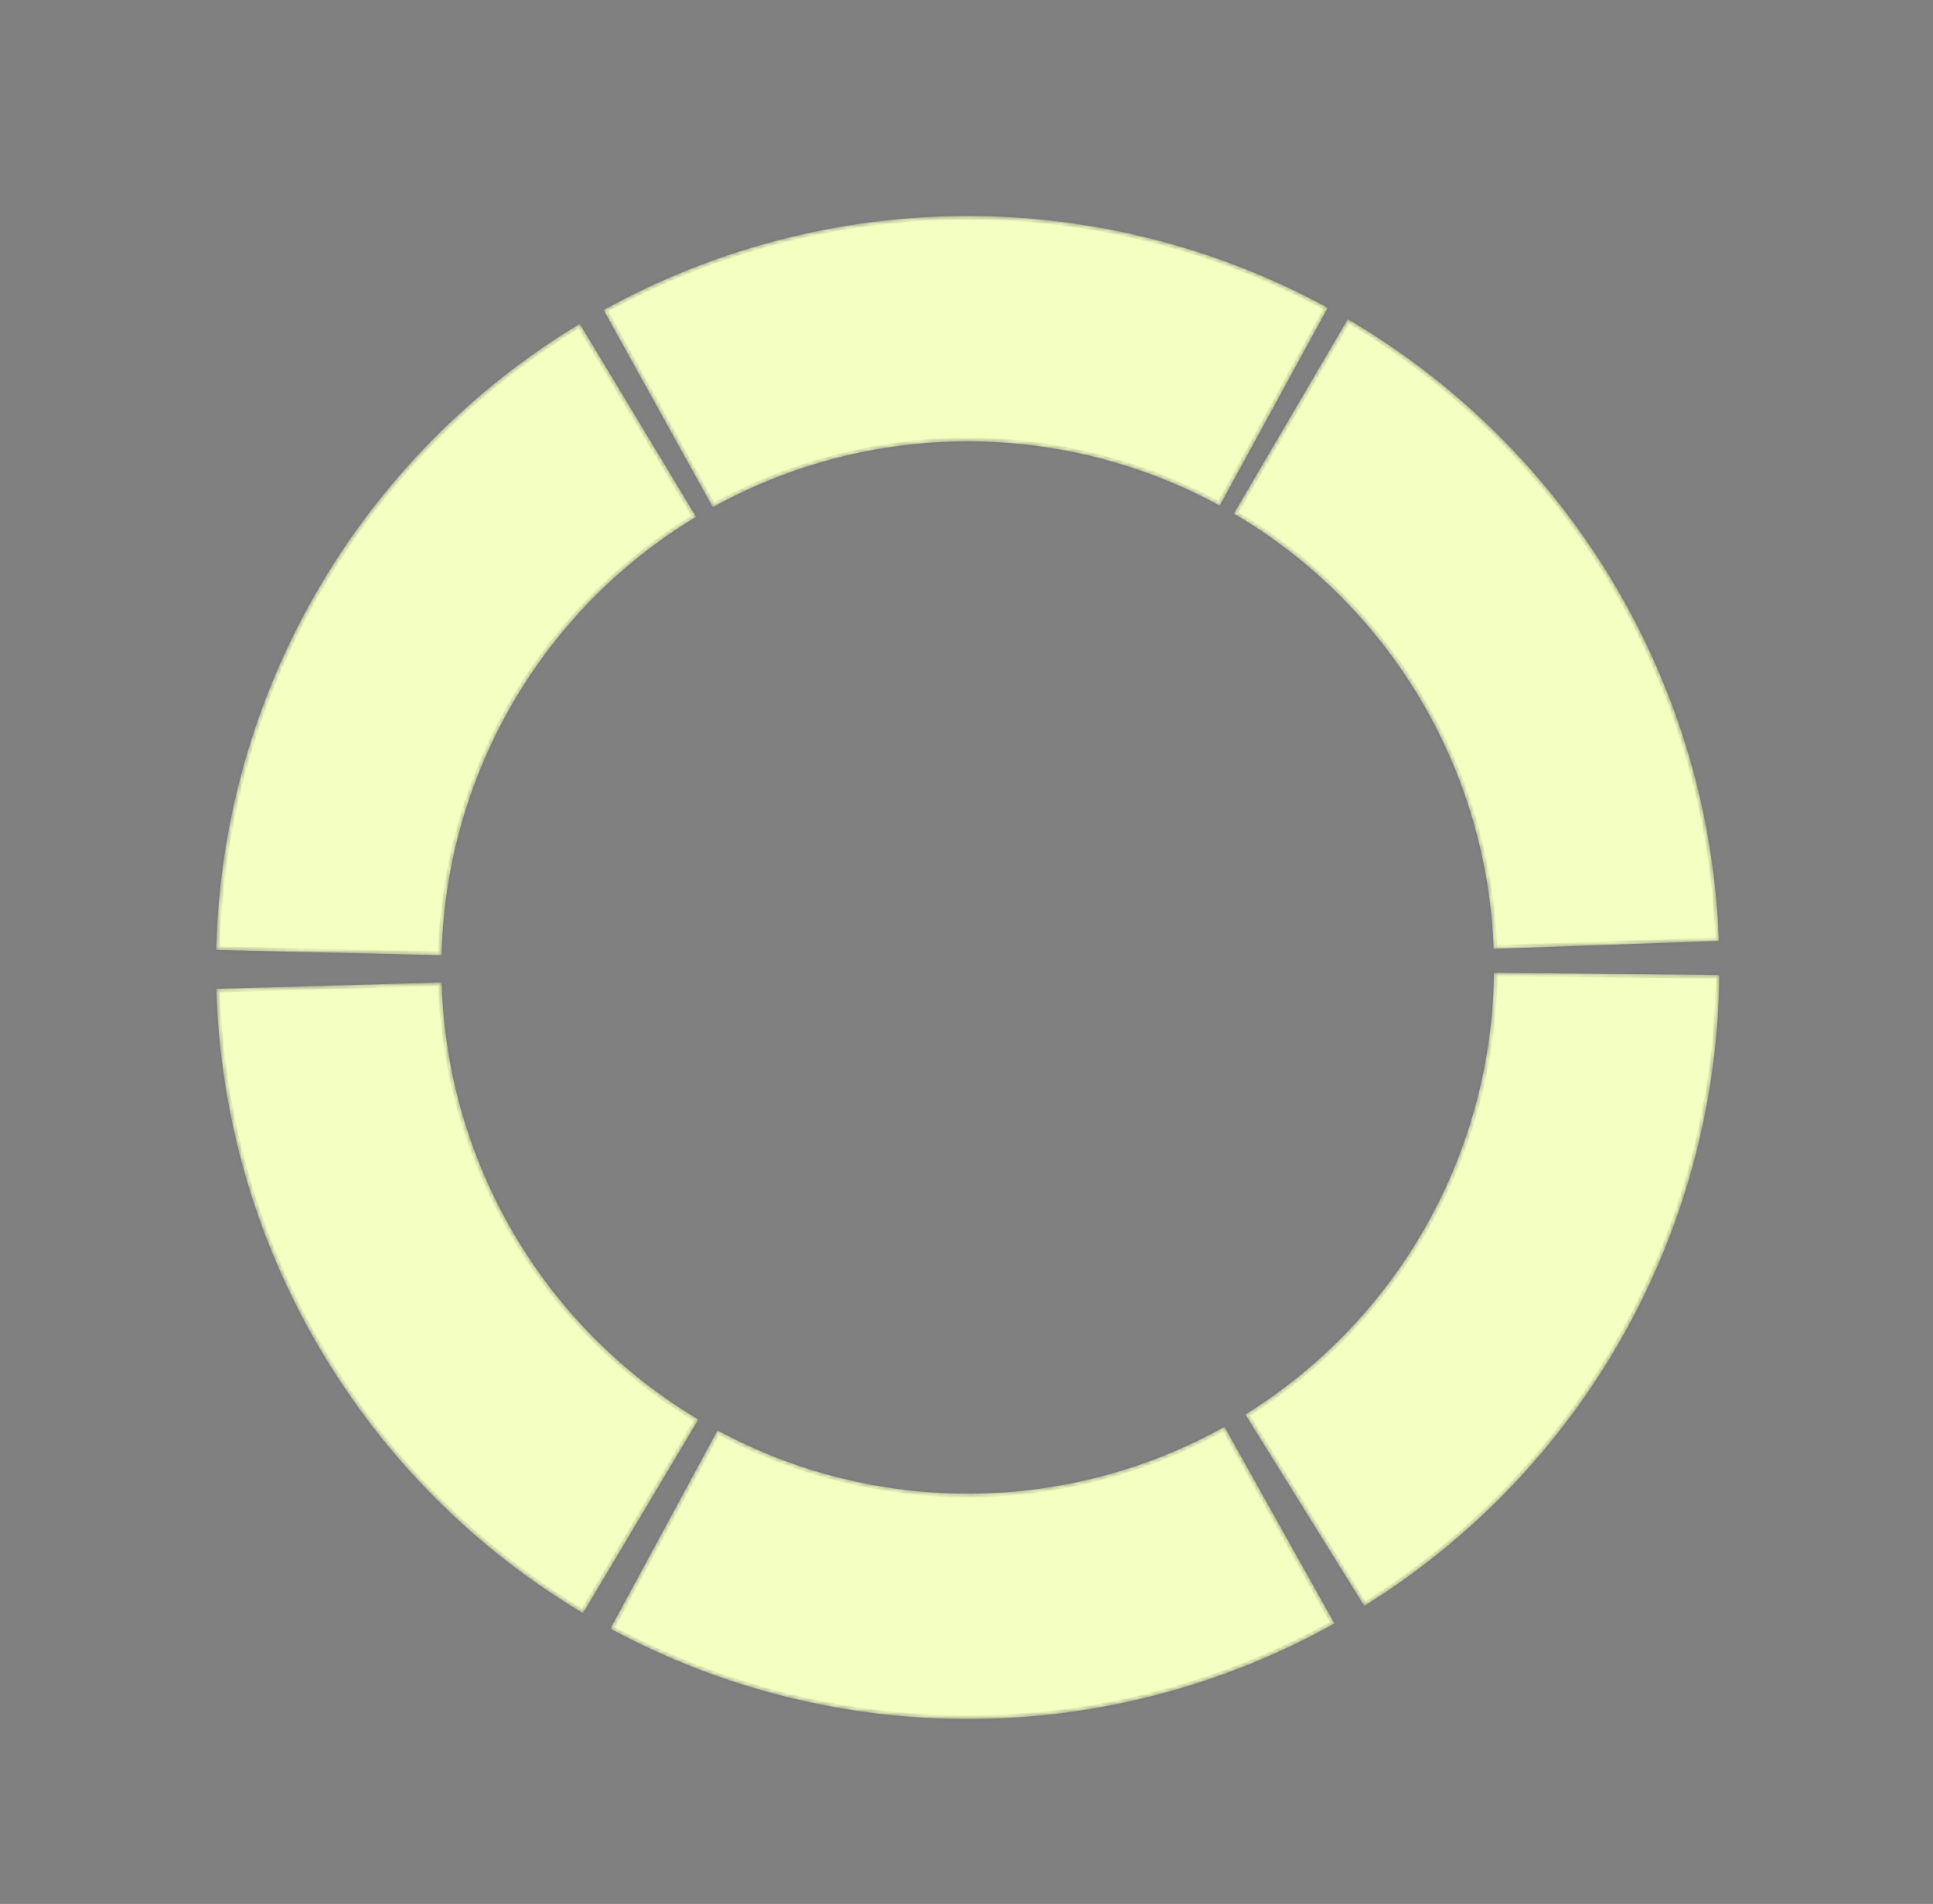
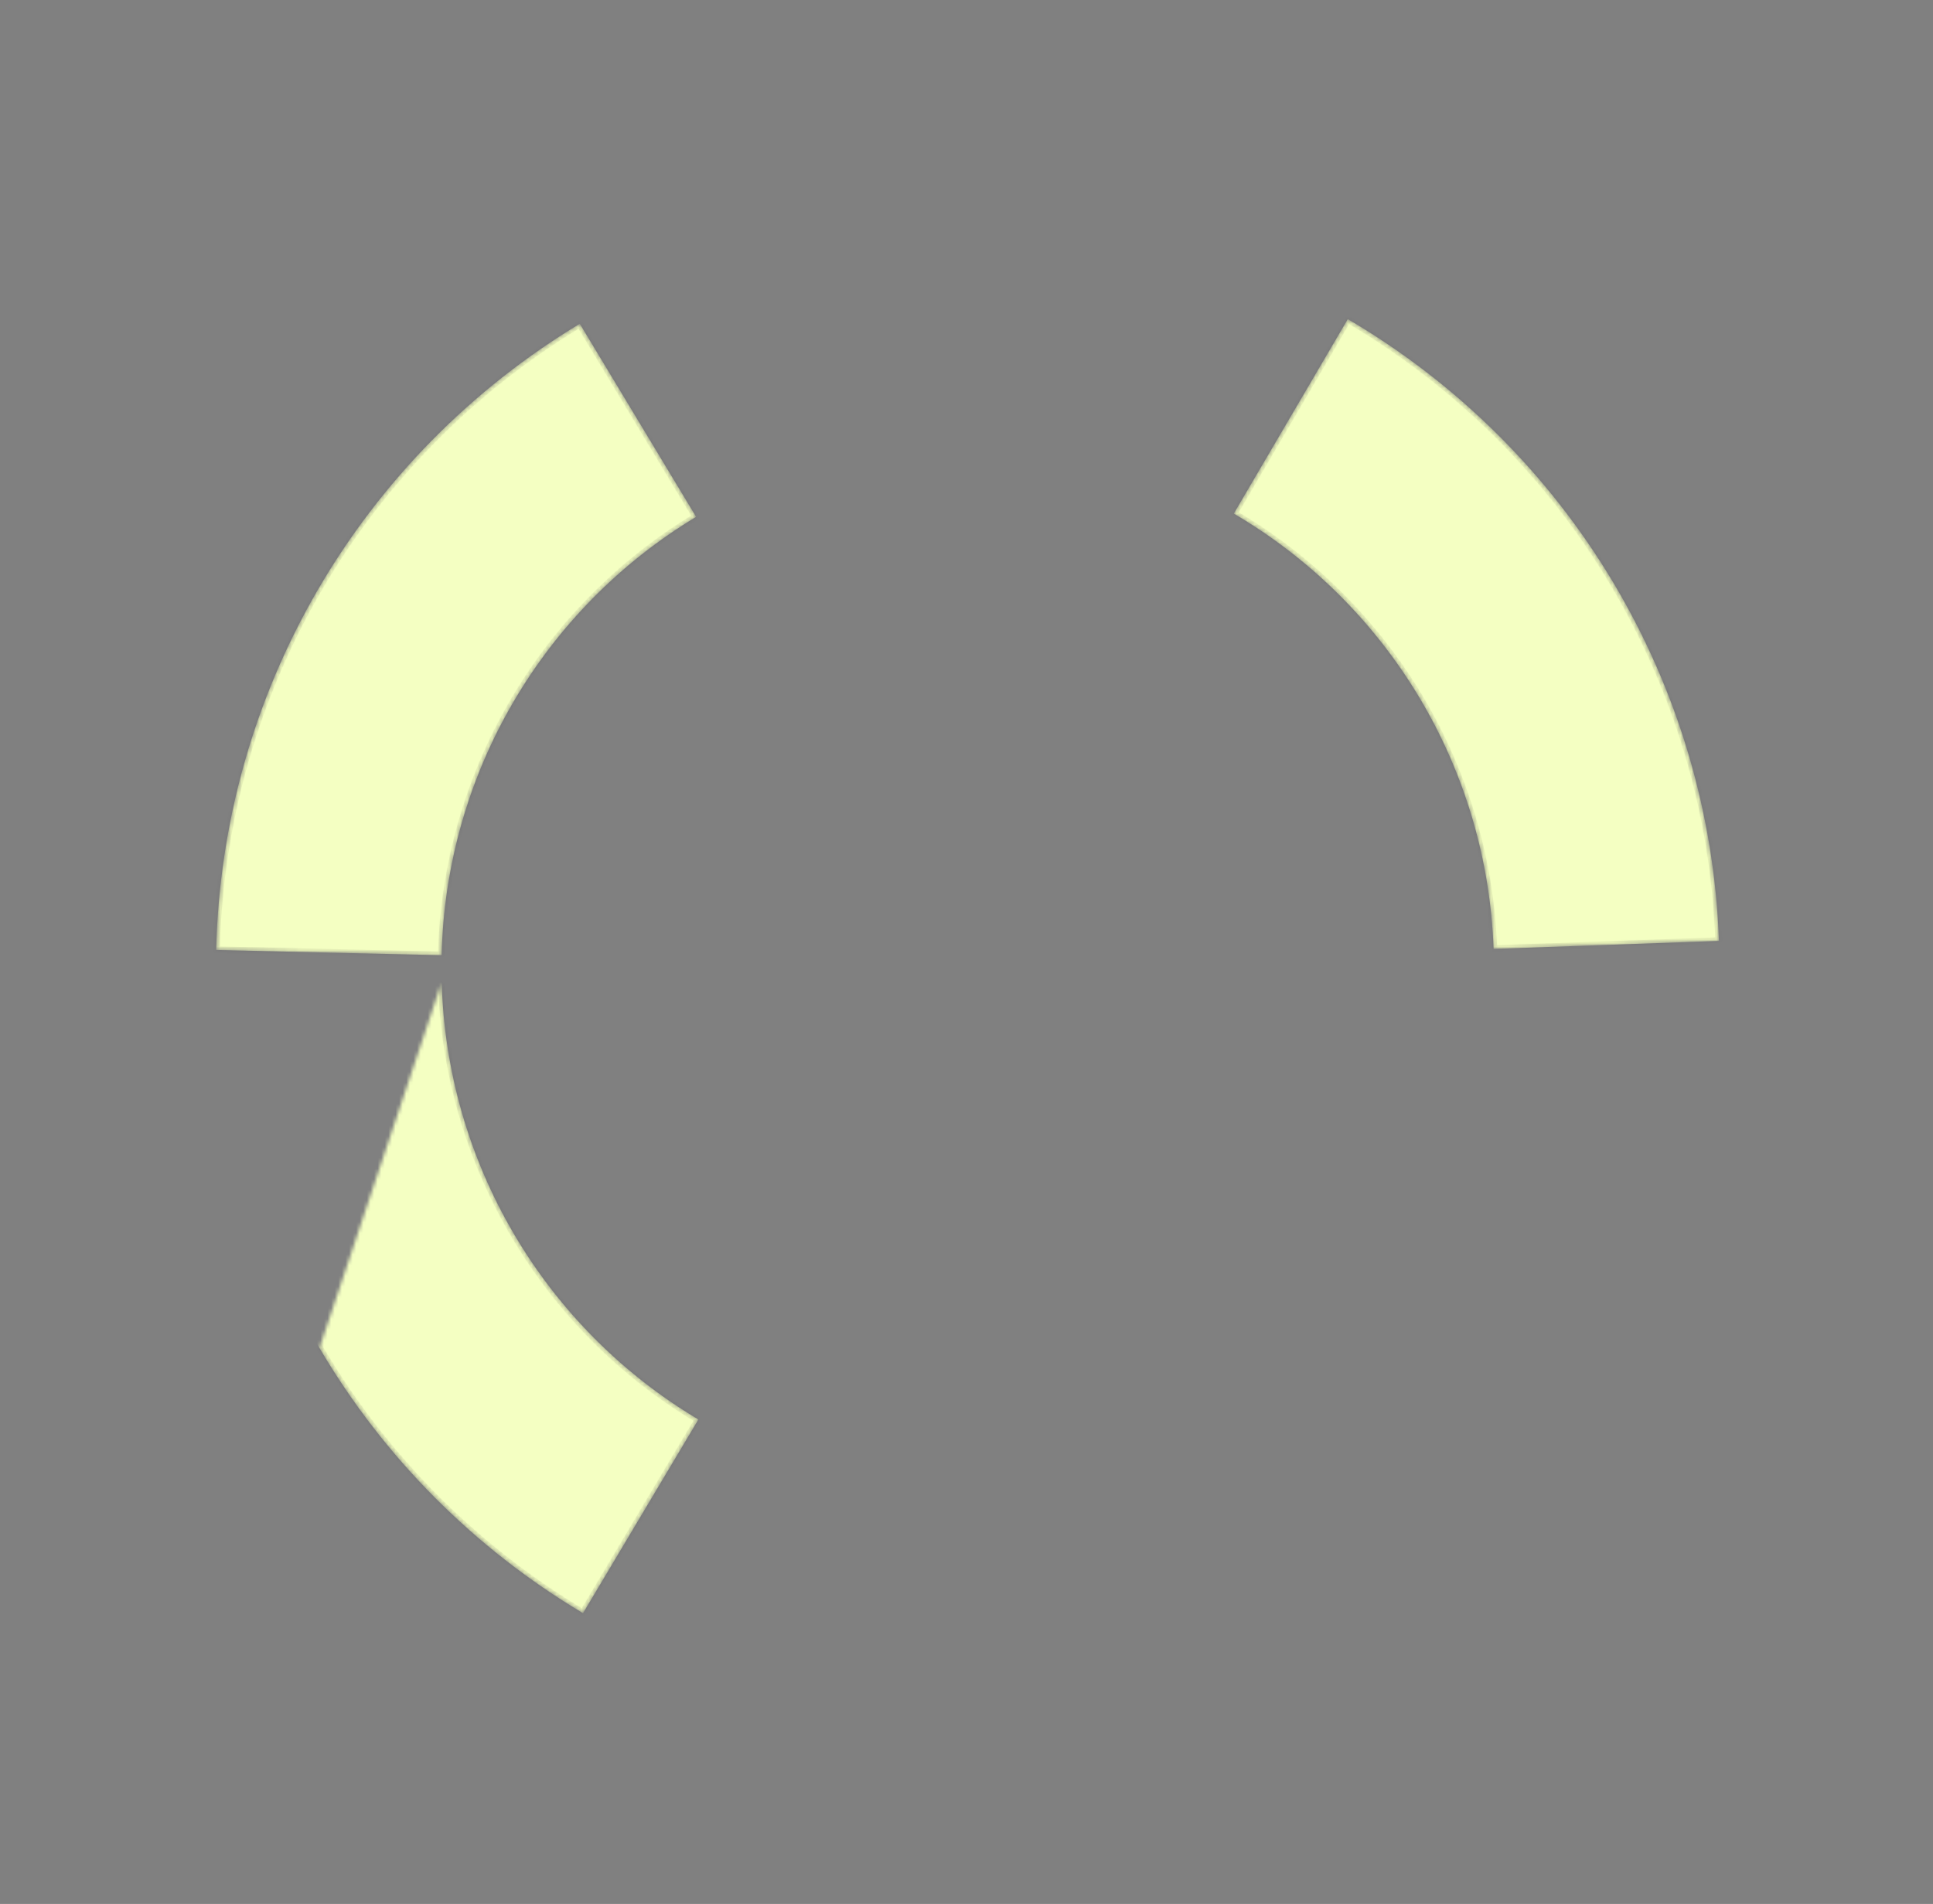
<svg xmlns="http://www.w3.org/2000/svg" width="540" height="532" viewBox="0 0 540 532" fill="none">
  <rect x="0" y="0" width="540" height="532" fill="#808080" stroke="none" />
  <mask id="path-1-inside-1_1594_226" fill="white">
-     <path d="M372.812 453.634C341.938 470.895 307.203 480.078 271.832 480.33C236.461 480.583 201.599 471.897 170.481 455.077L200.437 399.655C222.219 411.428 246.623 417.509 271.383 417.332C296.142 417.155 320.457 410.727 342.069 398.644L372.812 453.634Z" />
-   </mask>
+     </mask>
  <path d="M372.812 453.634C341.938 470.895 307.203 480.078 271.832 480.33C236.461 480.583 201.599 471.897 170.481 455.077L200.437 399.655C222.219 411.428 246.623 417.509 271.383 417.332C296.142 417.155 320.457 410.727 342.069 398.644L372.812 453.634Z" fill="#F4FFC2" stroke="black" stroke-opacity="0.07" stroke-width="2" mask="url(#path-1-inside-1_1594_226)" />
  <mask id="path-2-inside-2_1594_226" fill="white">
    <path d="M376.514 89.157C407.032 107.042 432.537 132.346 450.664 162.721C468.79 193.096 478.951 227.557 480.202 262.907L417.242 265.136C416.366 240.391 409.253 216.268 396.565 195.005C383.876 173.743 366.022 156.03 344.66 143.511L376.514 89.157Z" />
  </mask>
  <path d="M376.514 89.157C407.032 107.042 432.537 132.346 450.664 162.721C468.79 193.096 478.951 227.557 480.202 262.907L417.242 265.136C416.366 240.391 409.253 216.268 396.565 195.005C383.876 173.743 366.022 156.03 344.66 143.511L376.514 89.157Z" fill="#F4FFC2" stroke="black" stroke-opacity="0.07" stroke-width="2" mask="url(#path-2-inside-2_1594_226)" />
  <mask id="path-3-inside-3_1594_226" fill="white">
    <path d="M168.594 86.626C199.538 69.49 234.309 60.447 269.681 60.337C305.053 60.227 339.88 69.054 370.93 85.998L340.751 141.299C319.016 129.438 294.637 123.26 269.877 123.337C245.117 123.413 220.777 129.743 199.116 141.739L168.594 86.626Z" />
  </mask>
-   <path d="M168.594 86.626C199.538 69.49 234.309 60.447 269.681 60.337C305.053 60.227 339.88 69.054 370.93 85.998L340.751 141.299C319.016 129.438 294.637 123.26 269.877 123.337C245.117 123.413 220.777 129.743 199.116 141.739L168.594 86.626Z" fill="#F4FFC2" stroke="black" stroke-opacity="0.07" stroke-width="2" mask="url(#path-3-inside-3_1594_226)" />
  <mask id="path-4-inside-4_1594_226" fill="white">
    <path d="M60.391 265.443C61.215 230.081 70.958 195.499 88.716 164.908C106.474 134.316 131.672 108.706 161.971 90.454L194.48 144.418C173.271 157.195 155.632 175.122 143.201 196.536C130.771 217.95 123.95 242.157 123.373 266.911L60.391 265.443Z" />
  </mask>
  <path d="M60.391 265.443C61.215 230.081 70.958 195.499 88.716 164.908C106.474 134.316 131.672 108.706 161.971 90.454L194.48 144.418C173.271 157.195 155.632 175.122 143.201 196.536C130.771 217.95 123.95 242.157 123.373 266.911L60.391 265.443Z" fill="#F4FFC2" stroke="black" stroke-opacity="0.07" stroke-width="2" mask="url(#path-4-inside-4_1594_226)" />
  <mask id="path-5-inside-5_1594_226" fill="white">
-     <path d="M162.875 450.759C132.485 432.659 107.159 407.176 89.247 376.674C71.336 346.172 61.419 311.639 60.418 276.281L123.392 274.498C124.094 299.248 131.035 323.421 143.573 344.772C156.111 366.124 173.839 383.962 195.113 396.632L162.875 450.759Z" />
+     <path d="M162.875 450.759C132.485 432.659 107.159 407.176 89.247 376.674L123.392 274.498C124.094 299.248 131.035 323.421 143.573 344.772C156.111 366.124 173.839 383.962 195.113 396.632L162.875 450.759Z" />
  </mask>
  <path d="M162.875 450.759C132.485 432.659 107.159 407.176 89.247 376.674C71.336 346.172 61.419 311.639 60.418 276.281L123.392 274.498C124.094 299.248 131.035 323.421 143.573 344.772C156.111 366.124 173.839 383.962 195.113 396.632L162.875 450.759Z" fill="#F4FFC2" stroke="black" stroke-opacity="0.07" stroke-width="2" mask="url(#path-5-inside-5_1594_226)" />
  <mask id="path-6-inside-6_1594_226" fill="white">
-     <path d="M480.323 272.41C479.974 307.781 470.696 342.49 453.349 373.317C436.003 404.144 411.152 430.09 381.1 448.748L347.87 395.224C368.906 382.164 386.302 364.002 398.445 342.423C410.587 320.844 417.082 296.547 417.326 271.788L480.323 272.41Z" />
-   </mask>
+     </mask>
  <path d="M480.323 272.41C479.974 307.781 470.696 342.49 453.349 373.317C436.003 404.144 411.152 430.09 381.1 448.748L347.87 395.224C368.906 382.164 386.302 364.002 398.445 342.423C410.587 320.844 417.082 296.547 417.326 271.788L480.323 272.41Z" fill="#F4FFC2" stroke="black" stroke-opacity="0.07" stroke-width="2" mask="url(#path-6-inside-6_1594_226)" />
</svg>